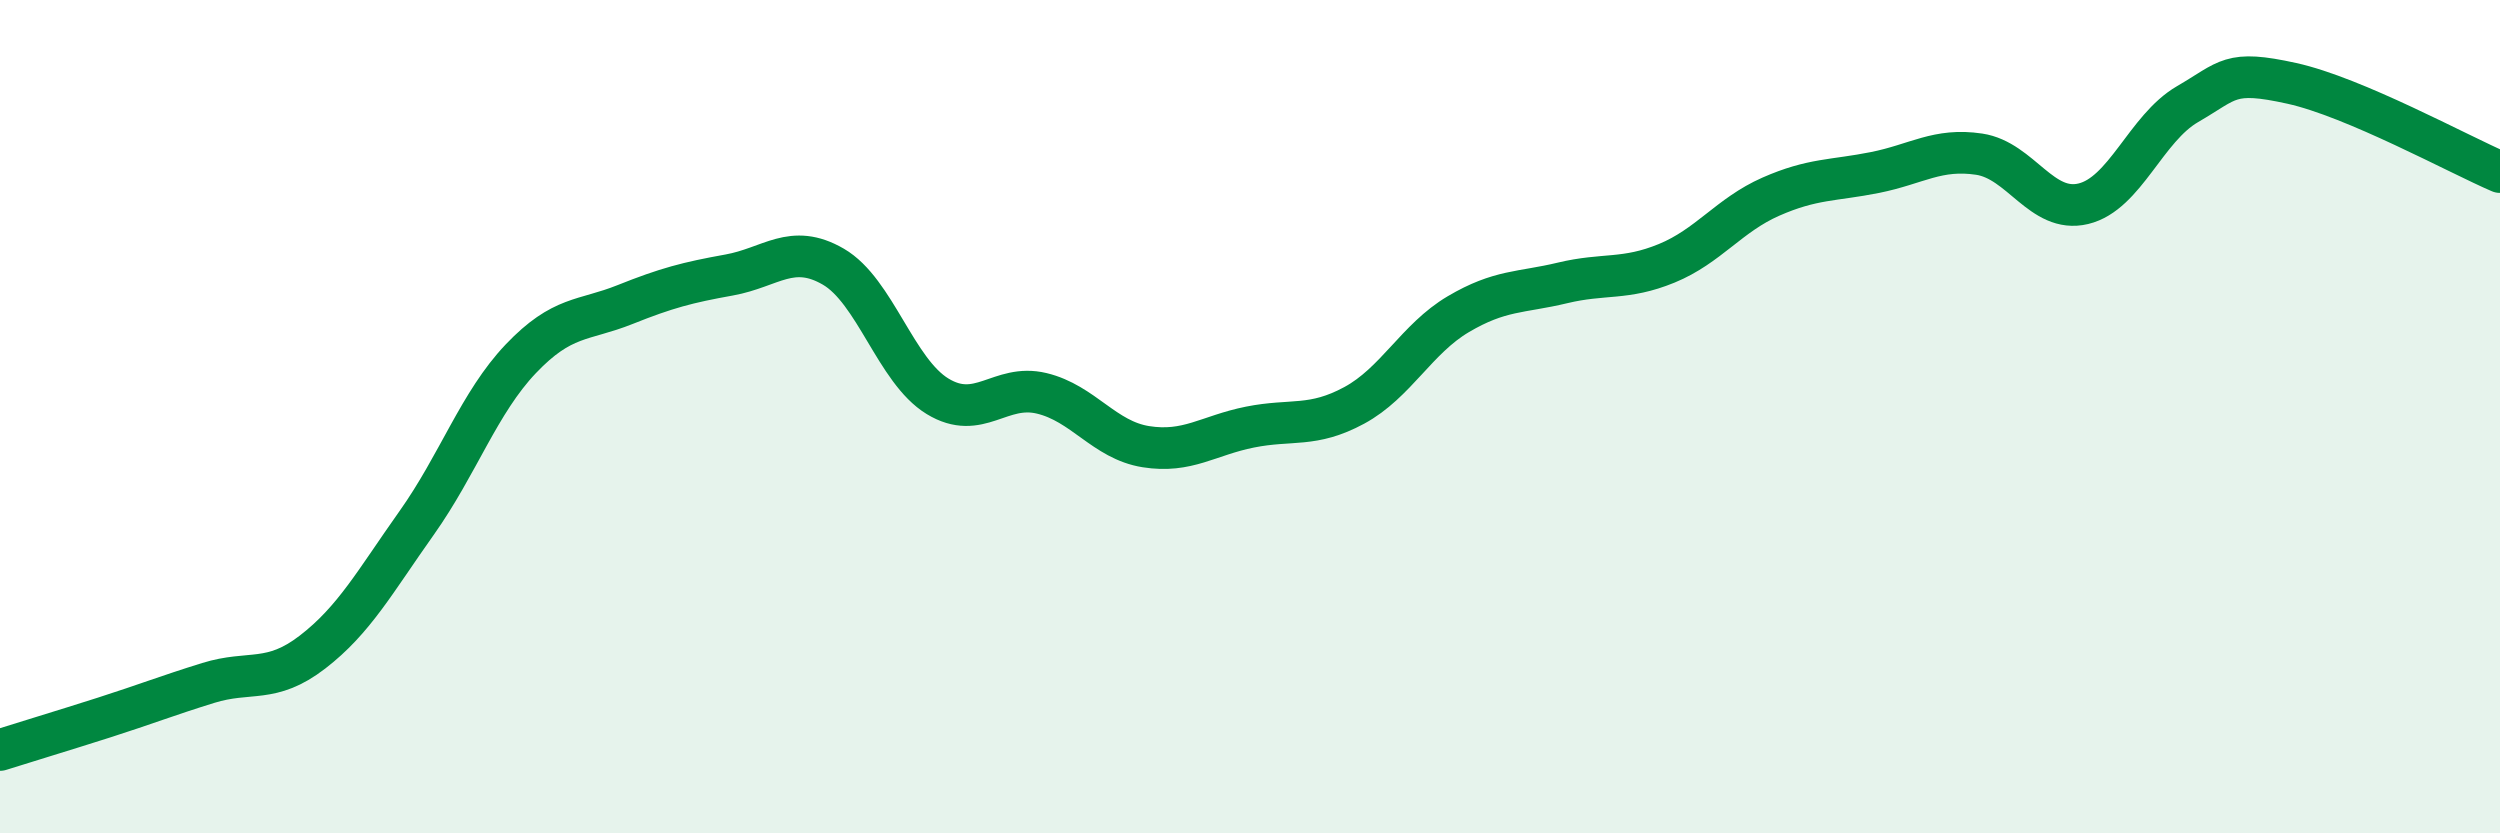
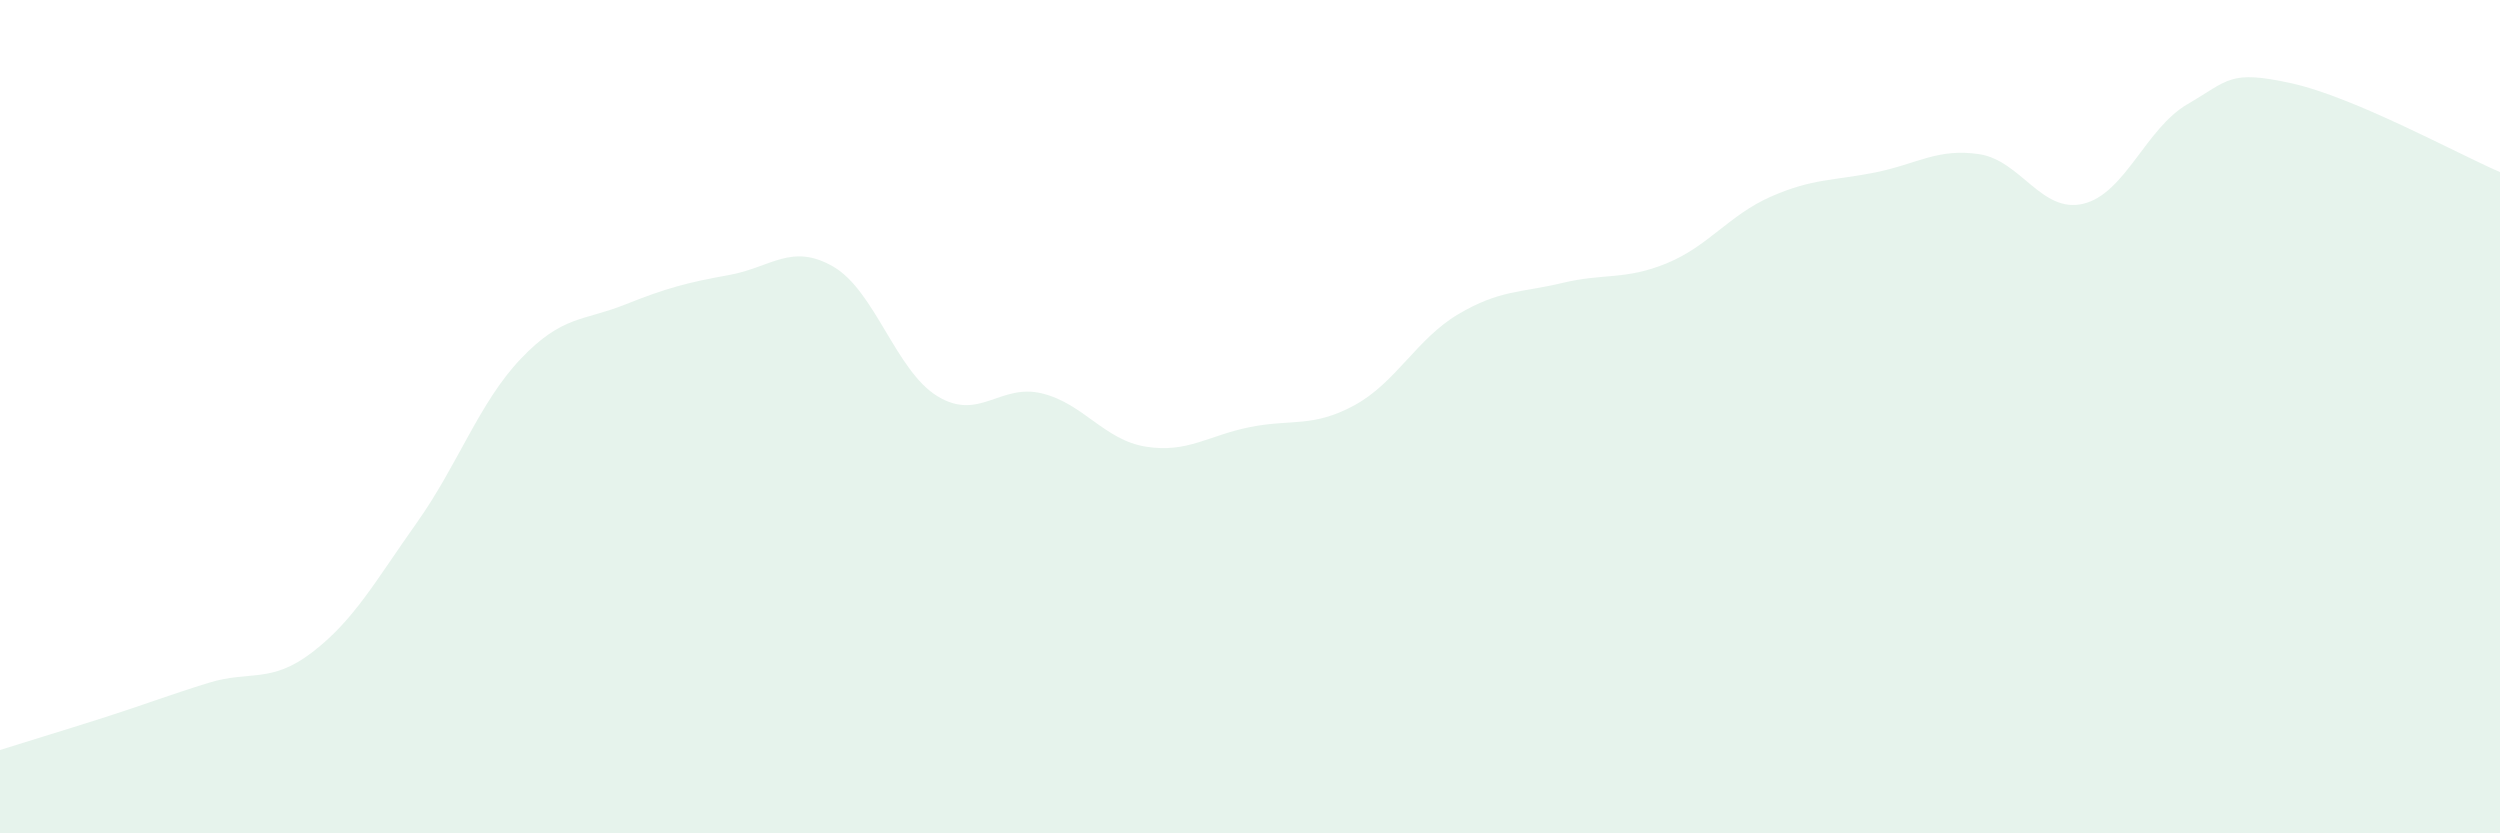
<svg xmlns="http://www.w3.org/2000/svg" width="60" height="20" viewBox="0 0 60 20">
  <path d="M 0,18 C 0.5,17.84 1.5,17.54 2.5,17.22 C 3.5,16.9 4,16.7 5,16.39 C 6,16.08 6.5,16.42 7.5,15.65 C 8.5,14.88 9,13.96 10,12.55 C 11,11.14 11.5,9.66 12.5,8.61 C 13.5,7.56 14,7.71 15,7.31 C 16,6.91 16.5,6.78 17.5,6.6 C 18.5,6.42 19,5.82 20,6.4 C 21,6.98 21.5,8.9 22.5,9.51 C 23.5,10.12 24,9.2 25,9.44 C 26,9.68 26.5,10.56 27.5,10.72 C 28.5,10.88 29,10.45 30,10.25 C 31,10.05 31.5,10.27 32.5,9.73 C 33.5,9.19 34,8.13 35,7.54 C 36,6.95 36.5,7.03 37.5,6.79 C 38.5,6.55 39,6.73 40,6.32 C 41,5.91 41.5,5.16 42.5,4.72 C 43.5,4.28 44,4.34 45,4.14 C 46,3.94 46.5,3.55 47.5,3.7 C 48.5,3.85 49,5.13 50,4.89 C 51,4.65 51.5,3.08 52.5,2.5 C 53.5,1.92 53.5,1.67 55,2 C 56.5,2.33 59,3.7 60,4.13L60 20L0 20Z" fill="#008740" opacity="0.1" stroke-linecap="round" stroke-linejoin="round" />
-   <path d="M 0,18 C 0.5,17.84 1.5,17.54 2.5,17.22 C 3.5,16.9 4,16.7 5,16.39 C 6,16.08 6.5,16.42 7.5,15.65 C 8.5,14.88 9,13.96 10,12.55 C 11,11.14 11.5,9.66 12.5,8.61 C 13.5,7.56 14,7.71 15,7.31 C 16,6.91 16.5,6.78 17.5,6.6 C 18.5,6.42 19,5.82 20,6.4 C 21,6.98 21.5,8.9 22.5,9.51 C 23.5,10.12 24,9.2 25,9.44 C 26,9.68 26.5,10.56 27.5,10.72 C 28.5,10.88 29,10.45 30,10.25 C 31,10.05 31.5,10.27 32.5,9.73 C 33.5,9.19 34,8.13 35,7.54 C 36,6.95 36.5,7.03 37.5,6.79 C 38.5,6.55 39,6.73 40,6.32 C 41,5.91 41.5,5.16 42.5,4.72 C 43.5,4.28 44,4.34 45,4.14 C 46,3.94 46.5,3.55 47.5,3.7 C 48.5,3.85 49,5.13 50,4.89 C 51,4.65 51.5,3.08 52.5,2.5 C 53.5,1.92 53.5,1.67 55,2 C 56.5,2.33 59,3.7 60,4.13" stroke="#008740" stroke-width="1" fill="none" stroke-linecap="round" stroke-linejoin="round" />
</svg>